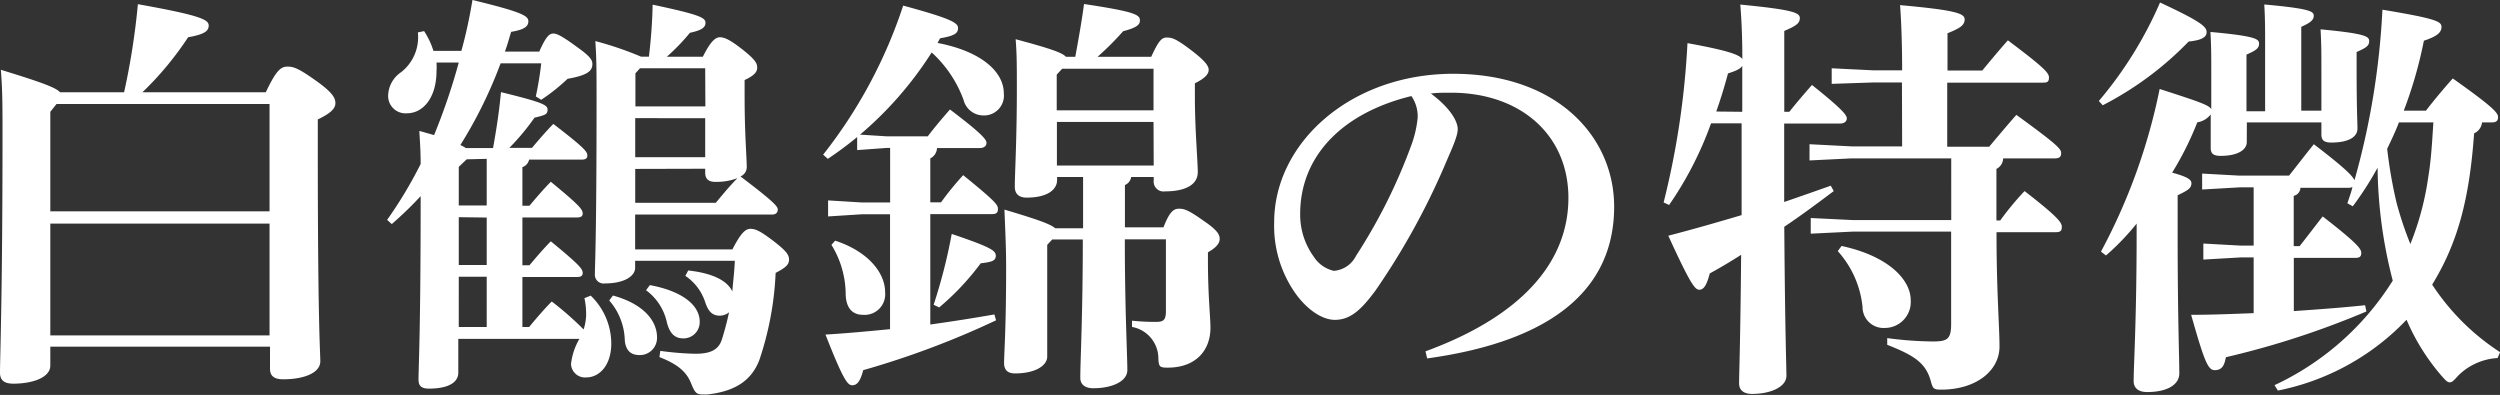
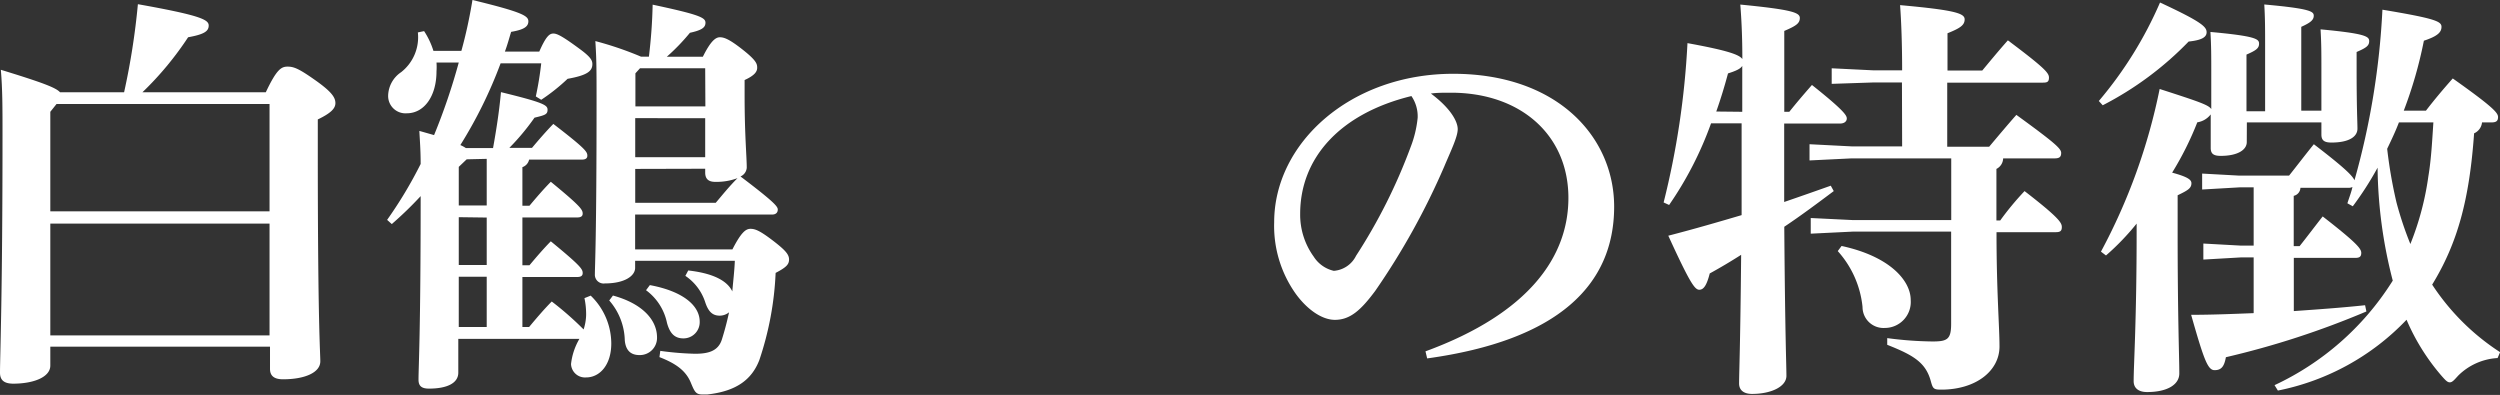
<svg xmlns="http://www.w3.org/2000/svg" viewBox="0 0 268.33 42.39">
  <rect x="0" y="0" width="268.33" height="42.39" fill="#333333" stroke="none" />
  <defs>
    <style>.cls-1{fill:#fff;}</style>
  </defs>
  <title>commit01_text05</title>
  <g id="レイヤー_2" data-name="レイヤー 2">
    <g id="レイヤー_1-2" data-name="レイヤー 1">
      <path class="cls-1" d="M5.4,39.24c0,1.22-1.75,1.94-4,1.94C.45,41.17,0,40.81,0,40c0-1.75.27-8.19.27-25.51,0-2.92,0-4.91-.18-7C4.59,8.87,6,9.41,6.44,9.9h6.88A76.38,76.38,0,0,0,14.8.45c6.79,1.21,7.6,1.67,7.6,2.29s-.5.95-2.21,1.26a34.34,34.34,0,0,1-4.9,5.9H28.53c1.17-2.48,1.67-2.75,2.34-2.75s1.22.22,3,1.48S36,10.49,36,11.07s-.5,1.08-1.89,1.75v3.51c0,18.54.27,21.46.27,22.45,0,1.21-1.67,1.93-4,1.93-.95,0-1.4-.36-1.4-1.12V37.21H5.4ZM28.93,22.68V11.16H6.07L5.4,12V22.68ZM5.4,36H28.93v-12H5.4Z" />
      <path class="cls-1" d="M56.79,35.1c.67-.81,1.62-1.93,2.43-2.74a33.68,33.68,0,0,1,3.42,3,5.43,5.43,0,0,0,.27-1.53A8.29,8.29,0,0,0,62.73,32l.67-.27a7.16,7.16,0,0,1,2.21,5.13c0,2.34-1.26,3.65-2.7,3.65a1.5,1.5,0,0,1-1.62-1.44,6.85,6.85,0,0,1,.9-2.7h-13V40c0,1.08-1.12,1.71-3.15,1.71-.77,0-1.12-.27-1.12-.95,0-1.44.23-4.95.23-19.71a39.05,39.05,0,0,1-3.1,3l-.5-.45a45.79,45.79,0,0,0,3.6-6c0-1.49-.09-2.56-.14-3.55l1.58.45a66.18,66.18,0,0,0,2.65-7.79H46.85a6.66,6.66,0,0,1,0,.95c0,2.65-1.31,4.5-3.19,4.5a1.86,1.86,0,0,1-2-1.89,3.12,3.12,0,0,1,1.39-2.52,4.76,4.76,0,0,0,1.8-4.27l.67-.14a8.37,8.37,0,0,1,1,2.12h3C50,3.74,50.4,1.89,50.71,0c5.4,1.31,6,1.71,6,2.29s-.5.9-1.85,1.13c-.22.72-.4,1.4-.67,2.12h3.69C58.63,3.83,59,3.6,59.4,3.6s1,.31,2.83,1.66c1.17.86,1.35,1.22,1.35,1.62,0,.77-.58,1.21-2.66,1.58a20.62,20.62,0,0,1-2.83,2.25l-.58-.36a34.44,34.44,0,0,0,.58-3.55H53.73a48.1,48.1,0,0,1-4.32,8.77,3.82,3.82,0,0,1,.59.32h2.92c.36-2,.67-4,.85-6,4.59,1.12,5,1.39,5,1.89s-.27.58-1.4.85a25.09,25.09,0,0,1-2.7,3.24h2.43c.68-.81,1.49-1.75,2.29-2.57,3.51,2.7,3.65,3,3.65,3.42,0,.23-.14.41-.58.41H56.79a1.09,1.09,0,0,1-.72.81v4.14h.76c.68-.81,1.48-1.75,2.29-2.57,3.24,2.66,3.42,3,3.42,3.42,0,.23-.13.41-.58.41H56.07v5.13h.76c.68-.81,1.48-1.75,2.29-2.57,3.29,2.7,3.42,3,3.42,3.42,0,.23-.13.41-.58.41H56.07V35.1Zm-6.7-18-.85.81v4.14h3v-5Zm-.85,6.21v5.13h3V23.35Zm3,6.39h-3V35.1h3ZM79.92,10.26c0,4.23.23,6.57.23,7.74a1.11,1.11,0,0,1-.67.94c3.69,2.79,4,3.24,4,3.55s-.18.54-.63.54H68.17v3.74H78.61c.94-1.84,1.44-2.21,1.94-2.21s1,.18,2.52,1.35c1.22.95,1.62,1.4,1.62,1.94s-.31.85-1.44,1.44a33.66,33.66,0,0,1-1.75,9.36C80.68,40.77,79,42,75.91,42.34c-.18,0-.36,0-.5,0-.72,0-.85-.27-1.26-1.26-.54-1.31-1.62-2.07-3.37-2.75l.09-.67a32.07,32.07,0,0,0,3.73.31c1.4,0,2.48-.27,2.88-1.53.27-.86.54-1.84.77-2.92a1.58,1.58,0,0,1-1,.36c-.72,0-1.21-.36-1.57-1.48a5.41,5.41,0,0,0-2.12-2.79l.31-.58c2.79.31,4.23,1.17,4.73,2.25.09-1.08.23-2.21.27-3.29H68.17v.76c0,.86-1.12,1.67-3.24,1.67a.94.94,0,0,1-1.08-1c0-.94.18-3.64.18-18.58,0-3.24,0-4.46-.13-6.43a36.06,36.06,0,0,1,4.9,1.67h.85c.23-1.93.36-3.69.4-5.58,5.08,1.08,5.67,1.4,5.67,1.94s-.45.81-1.67,1.08a22.15,22.15,0,0,1-2.48,2.57h3.87C76.27,4.41,76.81,4,77.26,4s1,.18,2.48,1.35,1.53,1.53,1.53,1.93S81,8.1,79.92,8.59ZM65.79,31.72c3.15.86,4.73,2.61,4.73,4.5a1.84,1.84,0,0,1-1.89,1.89c-1,0-1.48-.58-1.57-1.58a6.74,6.74,0,0,0-1.67-4.28Zm9.9-24.39h-7l-.49.54v3.55h7.51Zm-7.51,5.35v4.19h7.51V12.69Zm0,5.45v3.64h8.64c.72-.85,1.44-1.75,2.34-2.65a6.47,6.47,0,0,1-2.39.4c-.72,0-1.08-.31-1.08-1v-.41ZM69.75,30.6c3.65.68,5.35,2.25,5.35,3.92a1.74,1.74,0,0,1-1.75,1.8c-.9,0-1.44-.49-1.76-1.66a5.8,5.8,0,0,0-2.25-3.51Z" />
-       <path class="cls-1" d="M95.13,14.63h4.45c.72-.95,1.4-1.75,2.38-2.88,3.69,2.79,3.92,3.28,3.92,3.6s-.27.54-.72.54h-4.59A1.29,1.29,0,0,1,99.85,17v4.72H101a32.57,32.57,0,0,1,2.38-2.92c3.6,2.92,3.73,3.2,3.73,3.64s-.22.54-.67.54H99.85V34.83q3.38-.47,6.88-1.08l.18.63a93.1,93.1,0,0,1-14.26,5.35c-.31,1.21-.67,1.62-1.17,1.62s-.94-.5-2.88-5.44c2.38-.14,4.63-.36,6.93-.58V23H92.48l-3.6.23V21.51l3.6.22h3.06V15.88h-.4L92,16.11V14.71a38,38,0,0,1-3.15,2.34l-.5-.45a52.08,52.08,0,0,0,8.59-16c4.81,1.31,5.89,1.8,5.89,2.39s-.36.85-1.93,1.12c-.09.18-.18.32-.27.5,4.72.9,7.11,3.11,7.11,5.4a2.13,2.13,0,0,1-2.2,2.38,2.2,2.2,0,0,1-2.12-1.67A12.82,12.82,0,0,0,100,5.63a38.88,38.88,0,0,1-7.69,8.82Zm-5.49,11.2C93.2,27,95,29.29,95,31.36a2.21,2.21,0,0,1-2.38,2.43c-1.12,0-1.8-.72-1.85-2.16a10.2,10.2,0,0,0-1.53-5.35Zm10.57,6.88a57.82,57.82,0,0,0,1.94-7.6c4.27,1.44,4.73,1.8,4.73,2.34s-.41.67-1.62.81A27.62,27.62,0,0,1,100.8,33ZM121.41,19a1.11,1.11,0,0,1-.67.86v4.54h4.14c.67-1.75,1.13-2,1.67-2s1,.13,2.65,1.31c1.48,1,1.71,1.48,1.71,1.93s-.31.9-1.26,1.44v.86c0,3.83.27,6.07.27,7.24,0,2.39-1.53,4.28-4.59,4.28-.85,0-.95-.09-1-.95a3.44,3.44,0,0,0-2.83-3.42l0-.67a24.53,24.53,0,0,0,2.56.13c.81,0,1.08-.18,1.08-1.17V25.69h-4.41v.09c0,7.42.27,12.33.27,13.95,0,1.17-1.58,1.94-3.65,1.94-.9,0-1.4-.41-1.4-1.12,0-1.71.27-6.88.27-14.85h-3.28l-.54.58v12c0,.9-1.17,1.8-3.46,1.8-.77,0-1.17-.36-1.17-1.12,0-1,.22-3.6.22-10.21,0-2.29-.09-3.82-.18-6.25,3.64,1.08,5,1.58,5.44,2h3V19h-2.79v.32c0,.95-.9,1.89-3.28,1.89-.81,0-1.26-.4-1.26-1.17,0-1.39.22-5,.22-10.48,0-2.38,0-3.78-.13-5.35,3.73,1,5,1.44,5.4,1.89h1c.36-1.93.72-4,.94-5.67,5.35.81,6,1.13,6,1.75,0,.45-.27.77-1.8,1.17a31.47,31.47,0,0,1-2.75,2.75h5.76c.81-1.75,1.13-2.07,1.67-2.07s.95.09,2.56,1.31,1.94,1.75,1.94,2.16-.31.86-1.48,1.44v1.53c0,3.37.31,6.84.31,8,0,1.4-1.4,2.07-3.51,2.07a1.06,1.06,0,0,1-1.22-1.17V19ZM114,7.38l-.58.63v3.83h10.39V7.38Zm9.81,5.71H113.44v4.68h10.39Z" />
      <path class="cls-1" d="M153,37.71c11.16-4.09,15.34-10.21,15.34-16.47,0-6.75-5.13-11.29-12.6-11.29-.81,0-1.53,0-2.16.09,2.12,1.58,2.88,3,2.88,3.82s-.72,2.29-1.44,4a76.7,76.7,0,0,1-7.42,13.37c-1.49,2-2.65,3.1-4.32,3.1-1.4,0-3-1.12-4.23-2.83a12.57,12.57,0,0,1-2.29-7.65c0-8.5,8.19-15.93,19.21-15.93,11.2,0,17.28,6.79,17.28,14.26,0,8.41-6,14.35-20.07,16.29ZM139.55,22.95A7.67,7.67,0,0,0,141,27.54a3.48,3.48,0,0,0,2.16,1.53,2.91,2.91,0,0,0,2.39-1.62,58.92,58.92,0,0,0,5.85-11.65,11.92,11.92,0,0,0,.76-3.15,3.84,3.84,0,0,0-.67-2.34C143.77,12.2,139.55,17,139.55,22.95Z" />
      <path class="cls-1" d="M178.56,21.73a88.3,88.3,0,0,0,2.56-17.1c4.46.81,5.58,1.26,5.89,1.71,0-2.34-.09-4.23-.22-5.85,5.54.54,6.39.86,6.39,1.44s-.41.85-1.67,1.39V12h.54c.76-.95,1.44-1.75,2.43-2.88,3.51,2.79,3.74,3.29,3.74,3.6s-.27.54-.72.54h-6c0,2.79,0,5.58,0,8.42q2.56-.88,5-1.75l.32.58c-1.8,1.35-3.56,2.66-5.31,3.83.09,11.88.23,14.85.23,16s-1.62,1.94-3.69,1.94c-.9,0-1.39-.41-1.39-1.12,0-1.17.13-3.87.22-13.81q-1.69,1.08-3.37,2c-.31,1.21-.63,1.75-1.12,1.75s-1-.72-3.33-5.8c2.79-.72,5.4-1.48,7.87-2.21,0-3.28,0-6.57,0-9.85h-3.28A37.78,37.78,0,0,1,179.15,22ZM187,12V7.07c-.18.31-.67.54-1.53.81-.36,1.35-.77,2.7-1.26,4.09Zm17.14-3.15H201.1L196.6,9V7.33l4.5.22h3.06c0-2.83-.09-5.22-.22-7,6,.54,6.93.9,6.93,1.53s-.5.95-1.84,1.49v4h3.73c.9-1.08,1.71-2.07,2.75-3.24,4,3,4.41,3.51,4.41,4s-.23.54-.67.54H209v6.88h4.5c.94-1.12,1.89-2.25,2.92-3.42,4.27,3.1,4.81,3.64,4.81,4.09s-.22.58-.72.58H215a1.29,1.29,0,0,1-.72,1.13v5.53h.41a31,31,0,0,1,2.61-3.15c3.78,2.92,4,3.42,4,3.87s-.22.54-.67.54h-6.34V25c0,6.25.32,10.08.32,12.19,0,2.61-2.52,4.63-6.25,4.63-.81,0-.9-.09-1.12-.9-.54-2-1.84-2.79-4.68-3.91l0-.72a39.17,39.17,0,0,0,4.86.36c1.58,0,2-.22,2-1.89v-9.9H198.85l-4.5.22V23.4l4.5.22h10.58V17H198.72l-4.5.22V15.48l4.5.23h5.44Zm-6.48,17.55c5.22,1.13,7.42,3.74,7.42,5.8a2.79,2.79,0,0,1-2.79,3,2.25,2.25,0,0,1-2.38-2.25,10.52,10.52,0,0,0-2.66-6Z" />
      <path class="cls-1" d="M225.27,10.84A42.21,42.21,0,0,0,231.84.27c4.46,2.07,5,2.61,5,3.19s-.63.86-1.93,1a35.18,35.18,0,0,1-9.22,6.84Zm15.88,4.41c0,.85-1,1.48-2.79,1.48-.77,0-1.08-.22-1.08-.85s0-1.62,0-3.6a2.25,2.25,0,0,1-1.44.85,33.44,33.44,0,0,1-2.7,5.4c1.66.45,2.07.76,2.07,1.13,0,.54-.36.76-1.48,1.3v4c0,9,.18,13.45.18,15.12,0,1.21-1.3,2-3.46,2-.95,0-1.44-.45-1.44-1.17,0-1.8.32-6.48.32-16.11V24a26.66,26.66,0,0,1-3.29,3.42l-.54-.41a63.36,63.36,0,0,0,6.3-17.46c4.18,1.35,5.26,1.71,5.54,2.16v-4c0-1.62,0-2.79-.09-4.28,4.95.45,5.22.77,5.22,1.26s-.32.72-1.35,1.17v6.08h2v-7c0-1.8,0-3-.09-4.46,5,.45,5.31.76,5.31,1.21S248,2.43,247,2.88v9h2.16V7.42c0-1.62,0-2.79-.09-4.27,4.81.45,5.22.76,5.22,1.26s-.31.72-1.35,1.17V7.47c0,4.19.09,5.67.09,6.34,0,.86-.9,1.49-2.79,1.49-.76,0-1.08-.22-1.08-.86v-1.3h-8Zm4.54,3.6c.86-1.08,1.75-2.25,2.66-3.37,3.29,2.52,4.14,3.37,4.36,3.87a81.88,81.88,0,0,0,3-18.31c5.71.95,6.34,1.26,6.34,1.84s-.41,1-1.89,1.49A45.87,45.87,0,0,1,258,11.88h2.38c.9-1.17,1.84-2.29,2.88-3.46,4.32,3.06,4.86,3.69,4.86,4.14s-.22.58-.72.58h-1a1.43,1.43,0,0,1-.85,1.17c-.5,7.06-1.75,11.75-4.5,16.24a24.83,24.83,0,0,0,7.29,7.25l-.27.63a6.52,6.52,0,0,0-4.23,1.89c-.41.45-.63.72-.9.72s-.5-.27-.9-.72a23,23,0,0,1-3.74-6,26.1,26.1,0,0,1-13.81,7.6l-.36-.58a29.84,29.84,0,0,0,12.55-11l.14-.22A50,50,0,0,1,255.19,18a34.38,34.38,0,0,1-2.66,4.14l-.58-.32c.18-.58.45-1.26.54-1.75a.9.9,0,0,1-.41.09h-5.17a.92.92,0,0,1-.72.86v5.4h.63c.86-1.08,1.49-1.93,2.48-3.19,3.64,2.83,4.14,3.46,4.14,3.91s-.23.54-.67.54h-6.57v5.71c2.57-.18,5.13-.36,7.65-.63l.14.67a92,92,0,0,1-15.08,4.91c-.18,1-.49,1.39-1.21,1.39s-1.12-1-2.52-5.94c2.16,0,4.41-.09,6.71-.18V27.63h-1.4l-4,.23V26.14l4,.22h1.4V20.11h-1.53l-4,.23V18.63l4,.22Zm11.79-5.71c-.36.95-.81,1.89-1.26,2.83a49.68,49.68,0,0,0,1,5.76,37,37,0,0,0,1.49,4.46,30.71,30.71,0,0,0,1.93-7.25c.32-1.93.41-3.87.54-5.8Z" />
    </g>
  </g>
</svg>